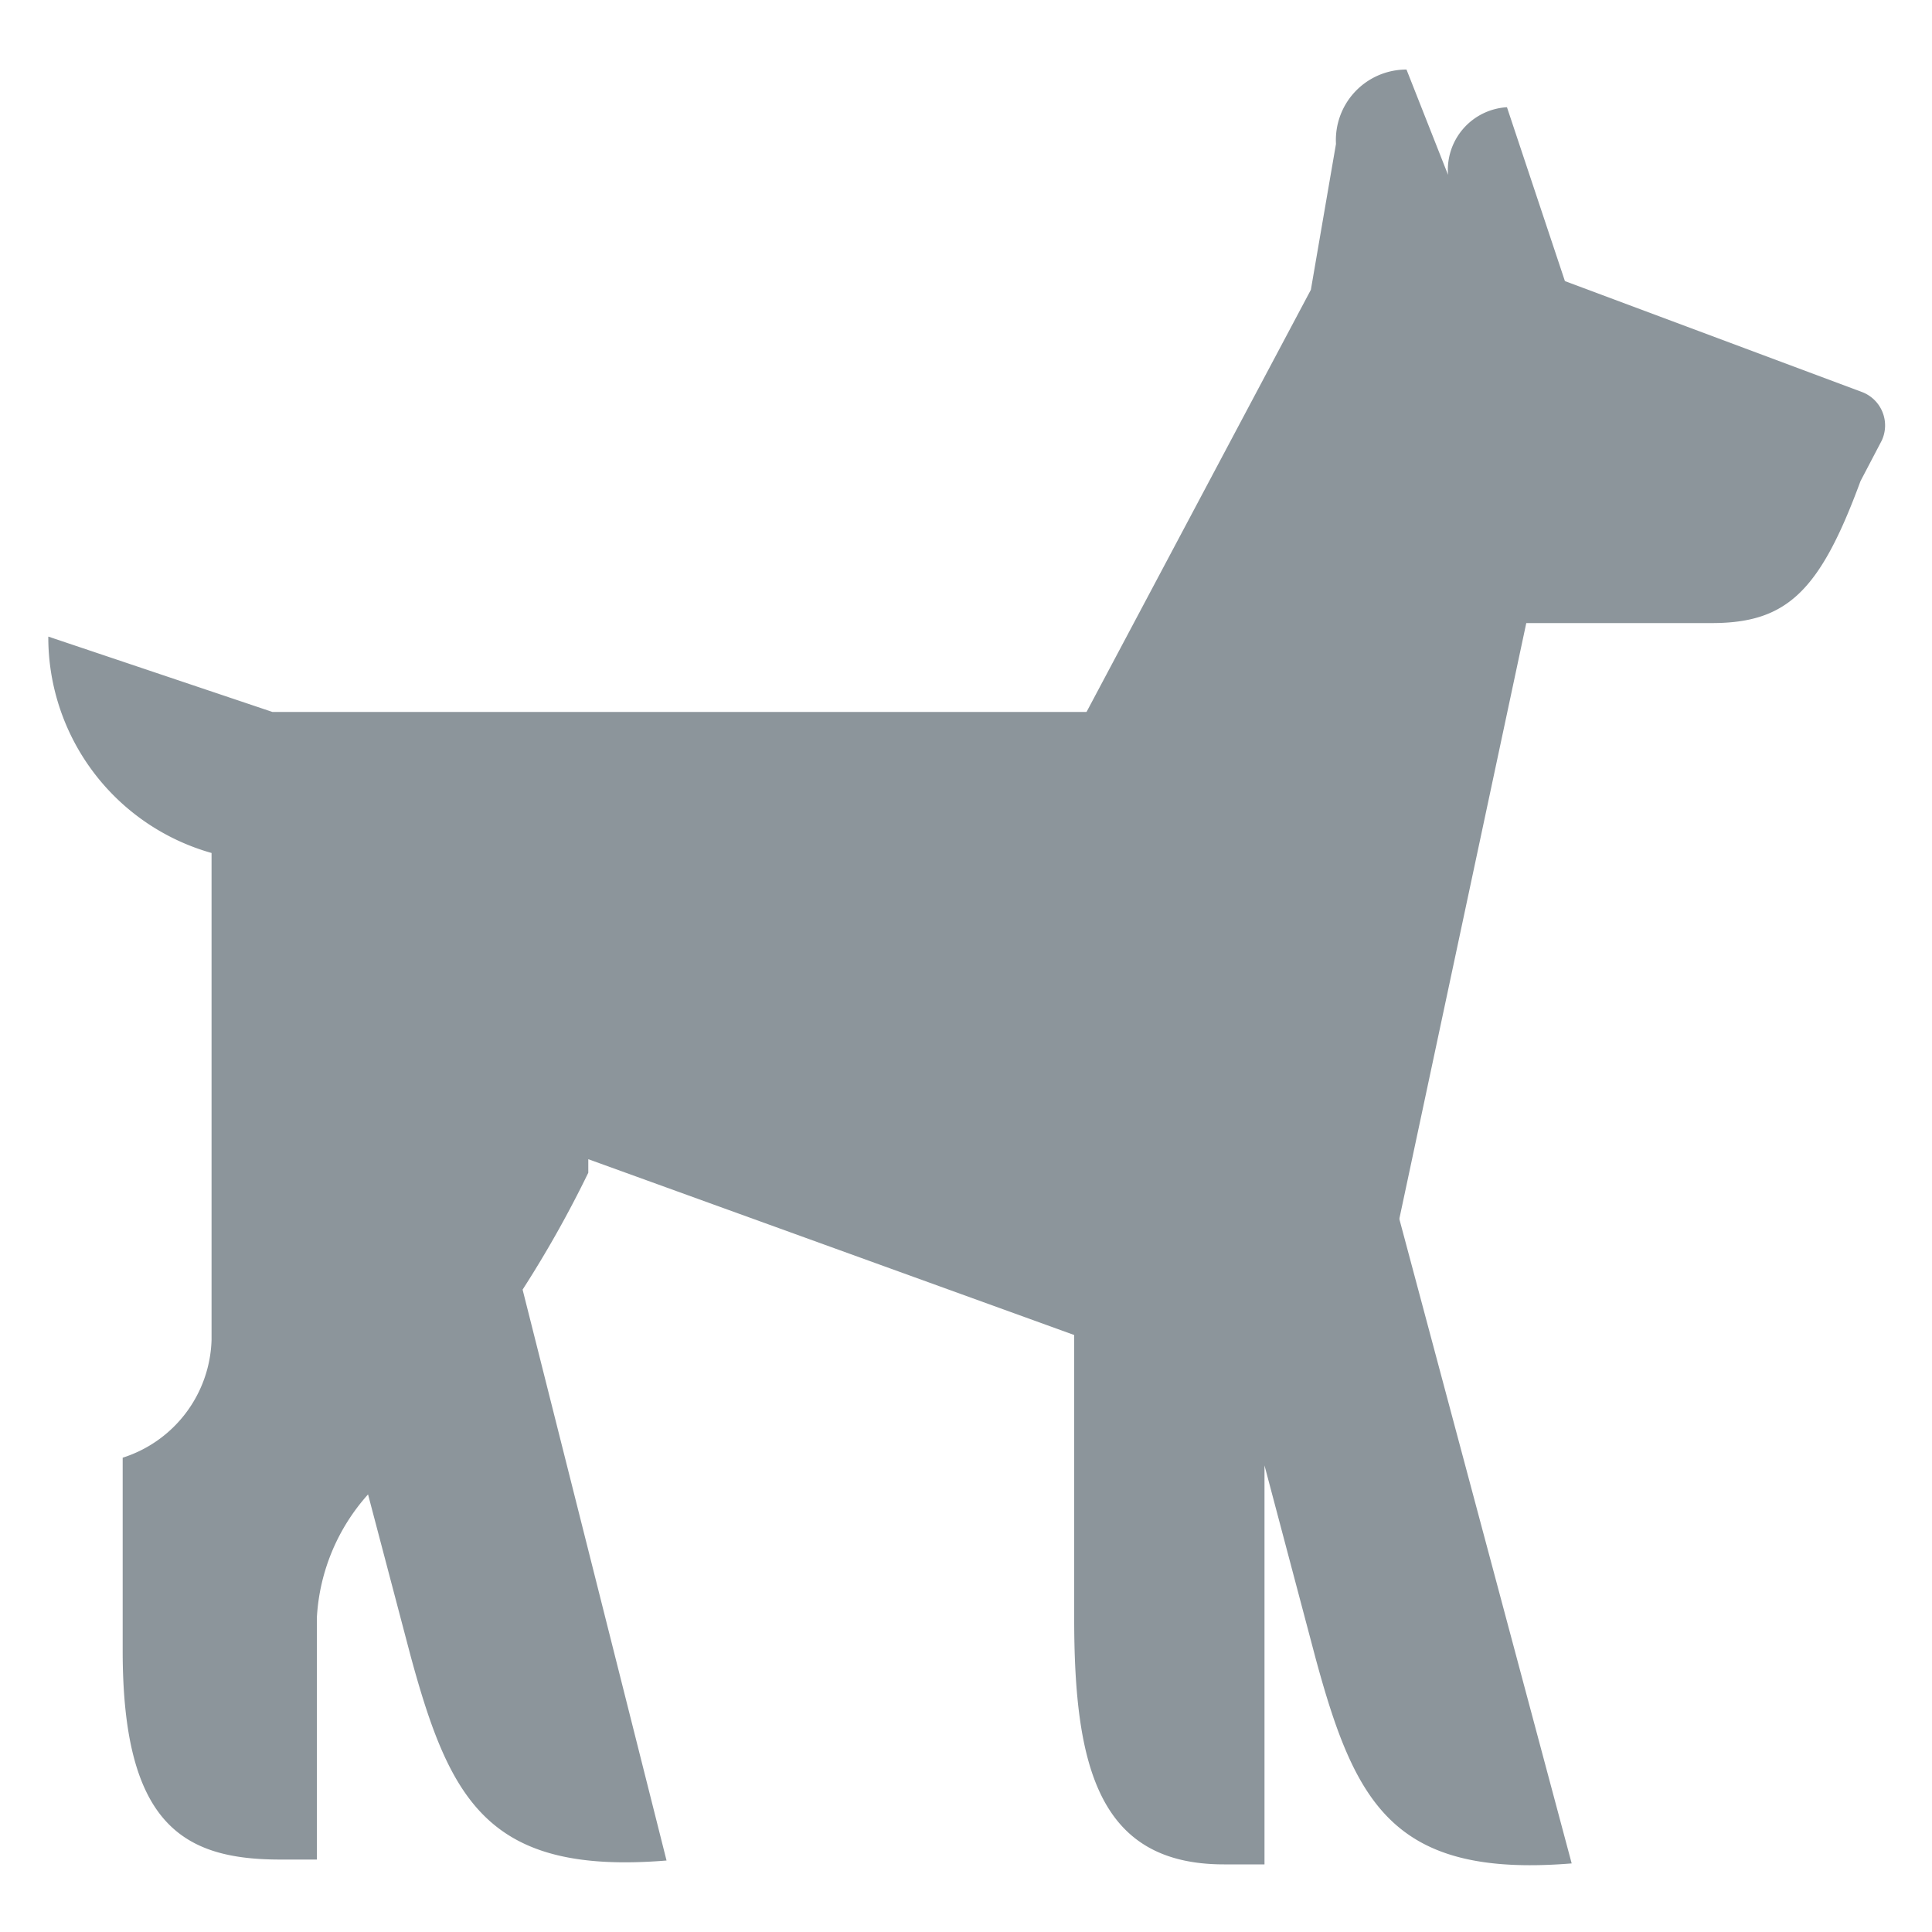
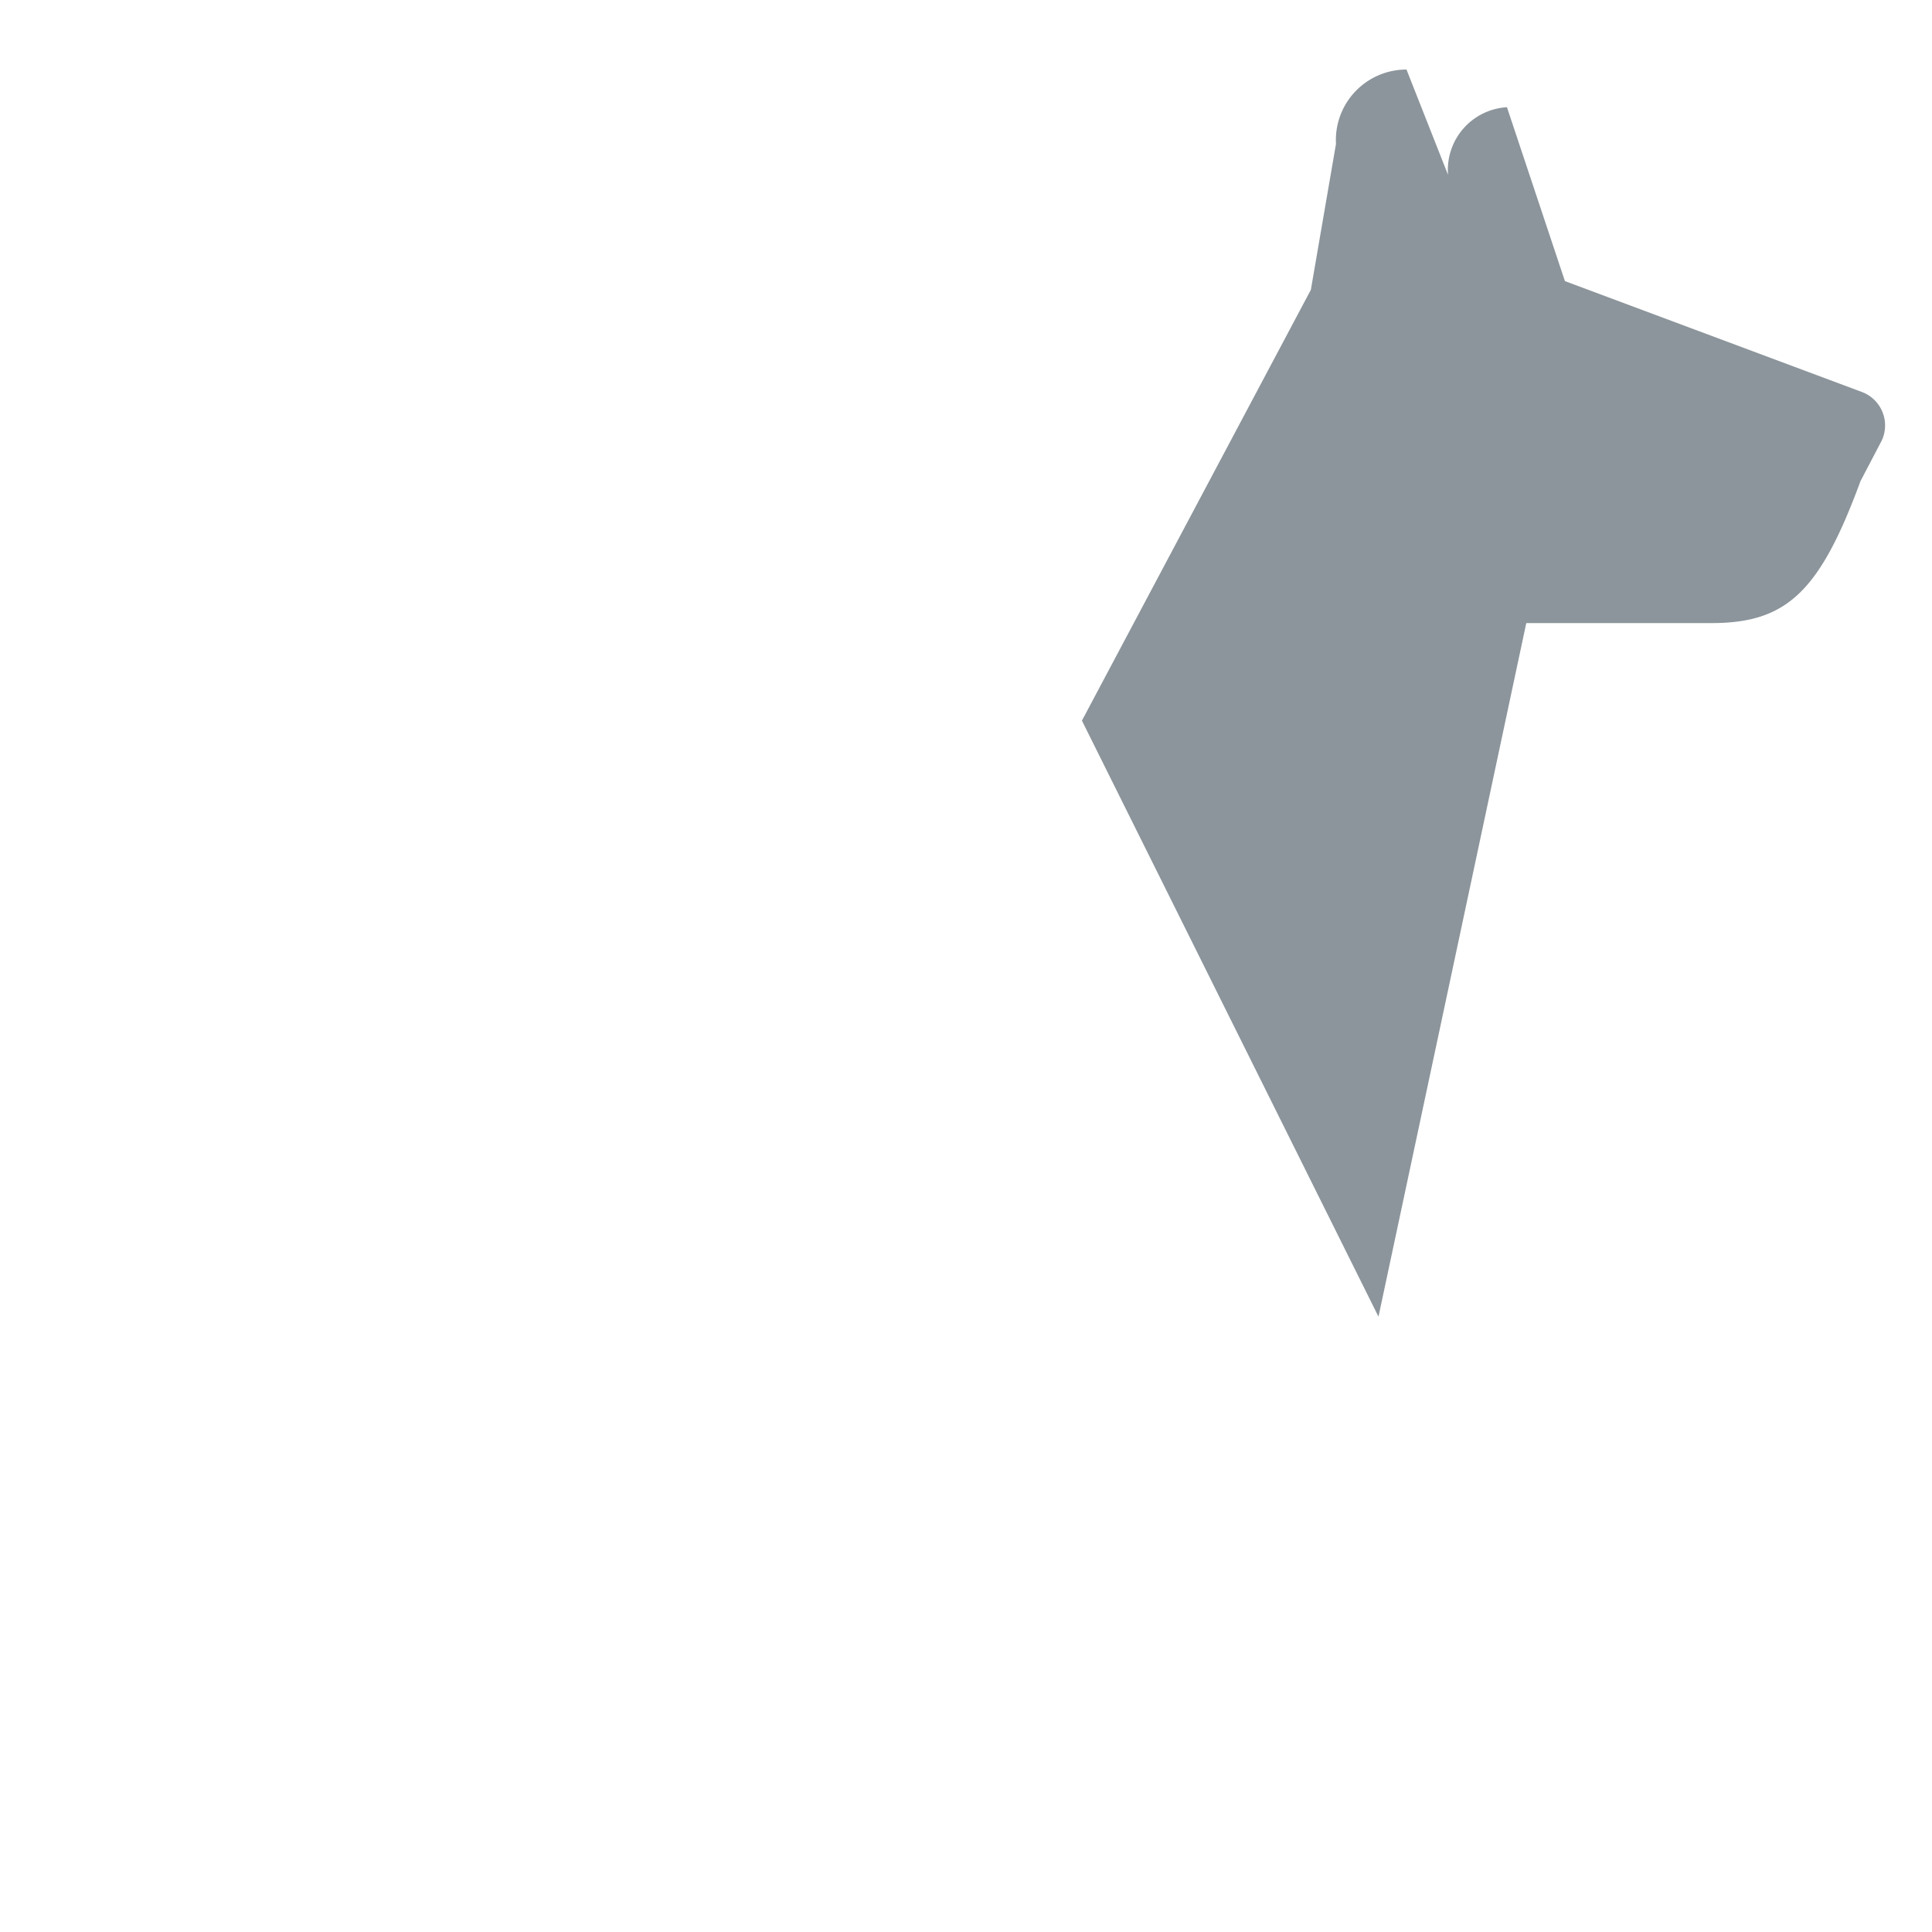
<svg xmlns="http://www.w3.org/2000/svg" id="Layer_1" data-name="Layer 1" viewBox="0 0 20 20">
  <defs>
    <style>.cls-1{fill:#8c959b;}</style>
  </defs>
  <title>00-VacationClub_ICON_SET_</title>
  <path class="cls-1" d="M14.27,13.63L15.8,6.45h1.92c0.78,0,1.12-.33,1.54-1.47l0.22-.42a0.37,0.37,0,0,0-.2-0.5L16.2,2.91,15.6,1.11a0.65,0.65,0,0,0-.61.7L14.56,0.72a0.73,0.73,0,0,0-.73.77L13.57,3,11.2,7.46" />
-   <path class="cls-1" d="M2.82,7.37H3.2l8.08,0,0.34-.65,3.81,1.4-1,4.29,1.84,6.88c-1.84.15-2.24-.61-2.65-2.12l-0.53-2v4.13H12.67c-1.29,0-1.55-1-1.55-2.54V13.82L6.09,12l0,0.07,0,0.07a11.56,11.56,0,0,1-.68,1.21L6.9,19.26c-1.84.15-2.24-.61-2.65-2.12L3.81,15.47a2.08,2.08,0,0,0-.53,1.28v2.5l-0.38,0c-1,0-1.63-.36-1.63-2.16v-2a1.32,1.32,0,0,0,.92-1.22V8.83A2.32,2.32,0,0,1,.5,6.59M11.61,6.7" />
</svg>